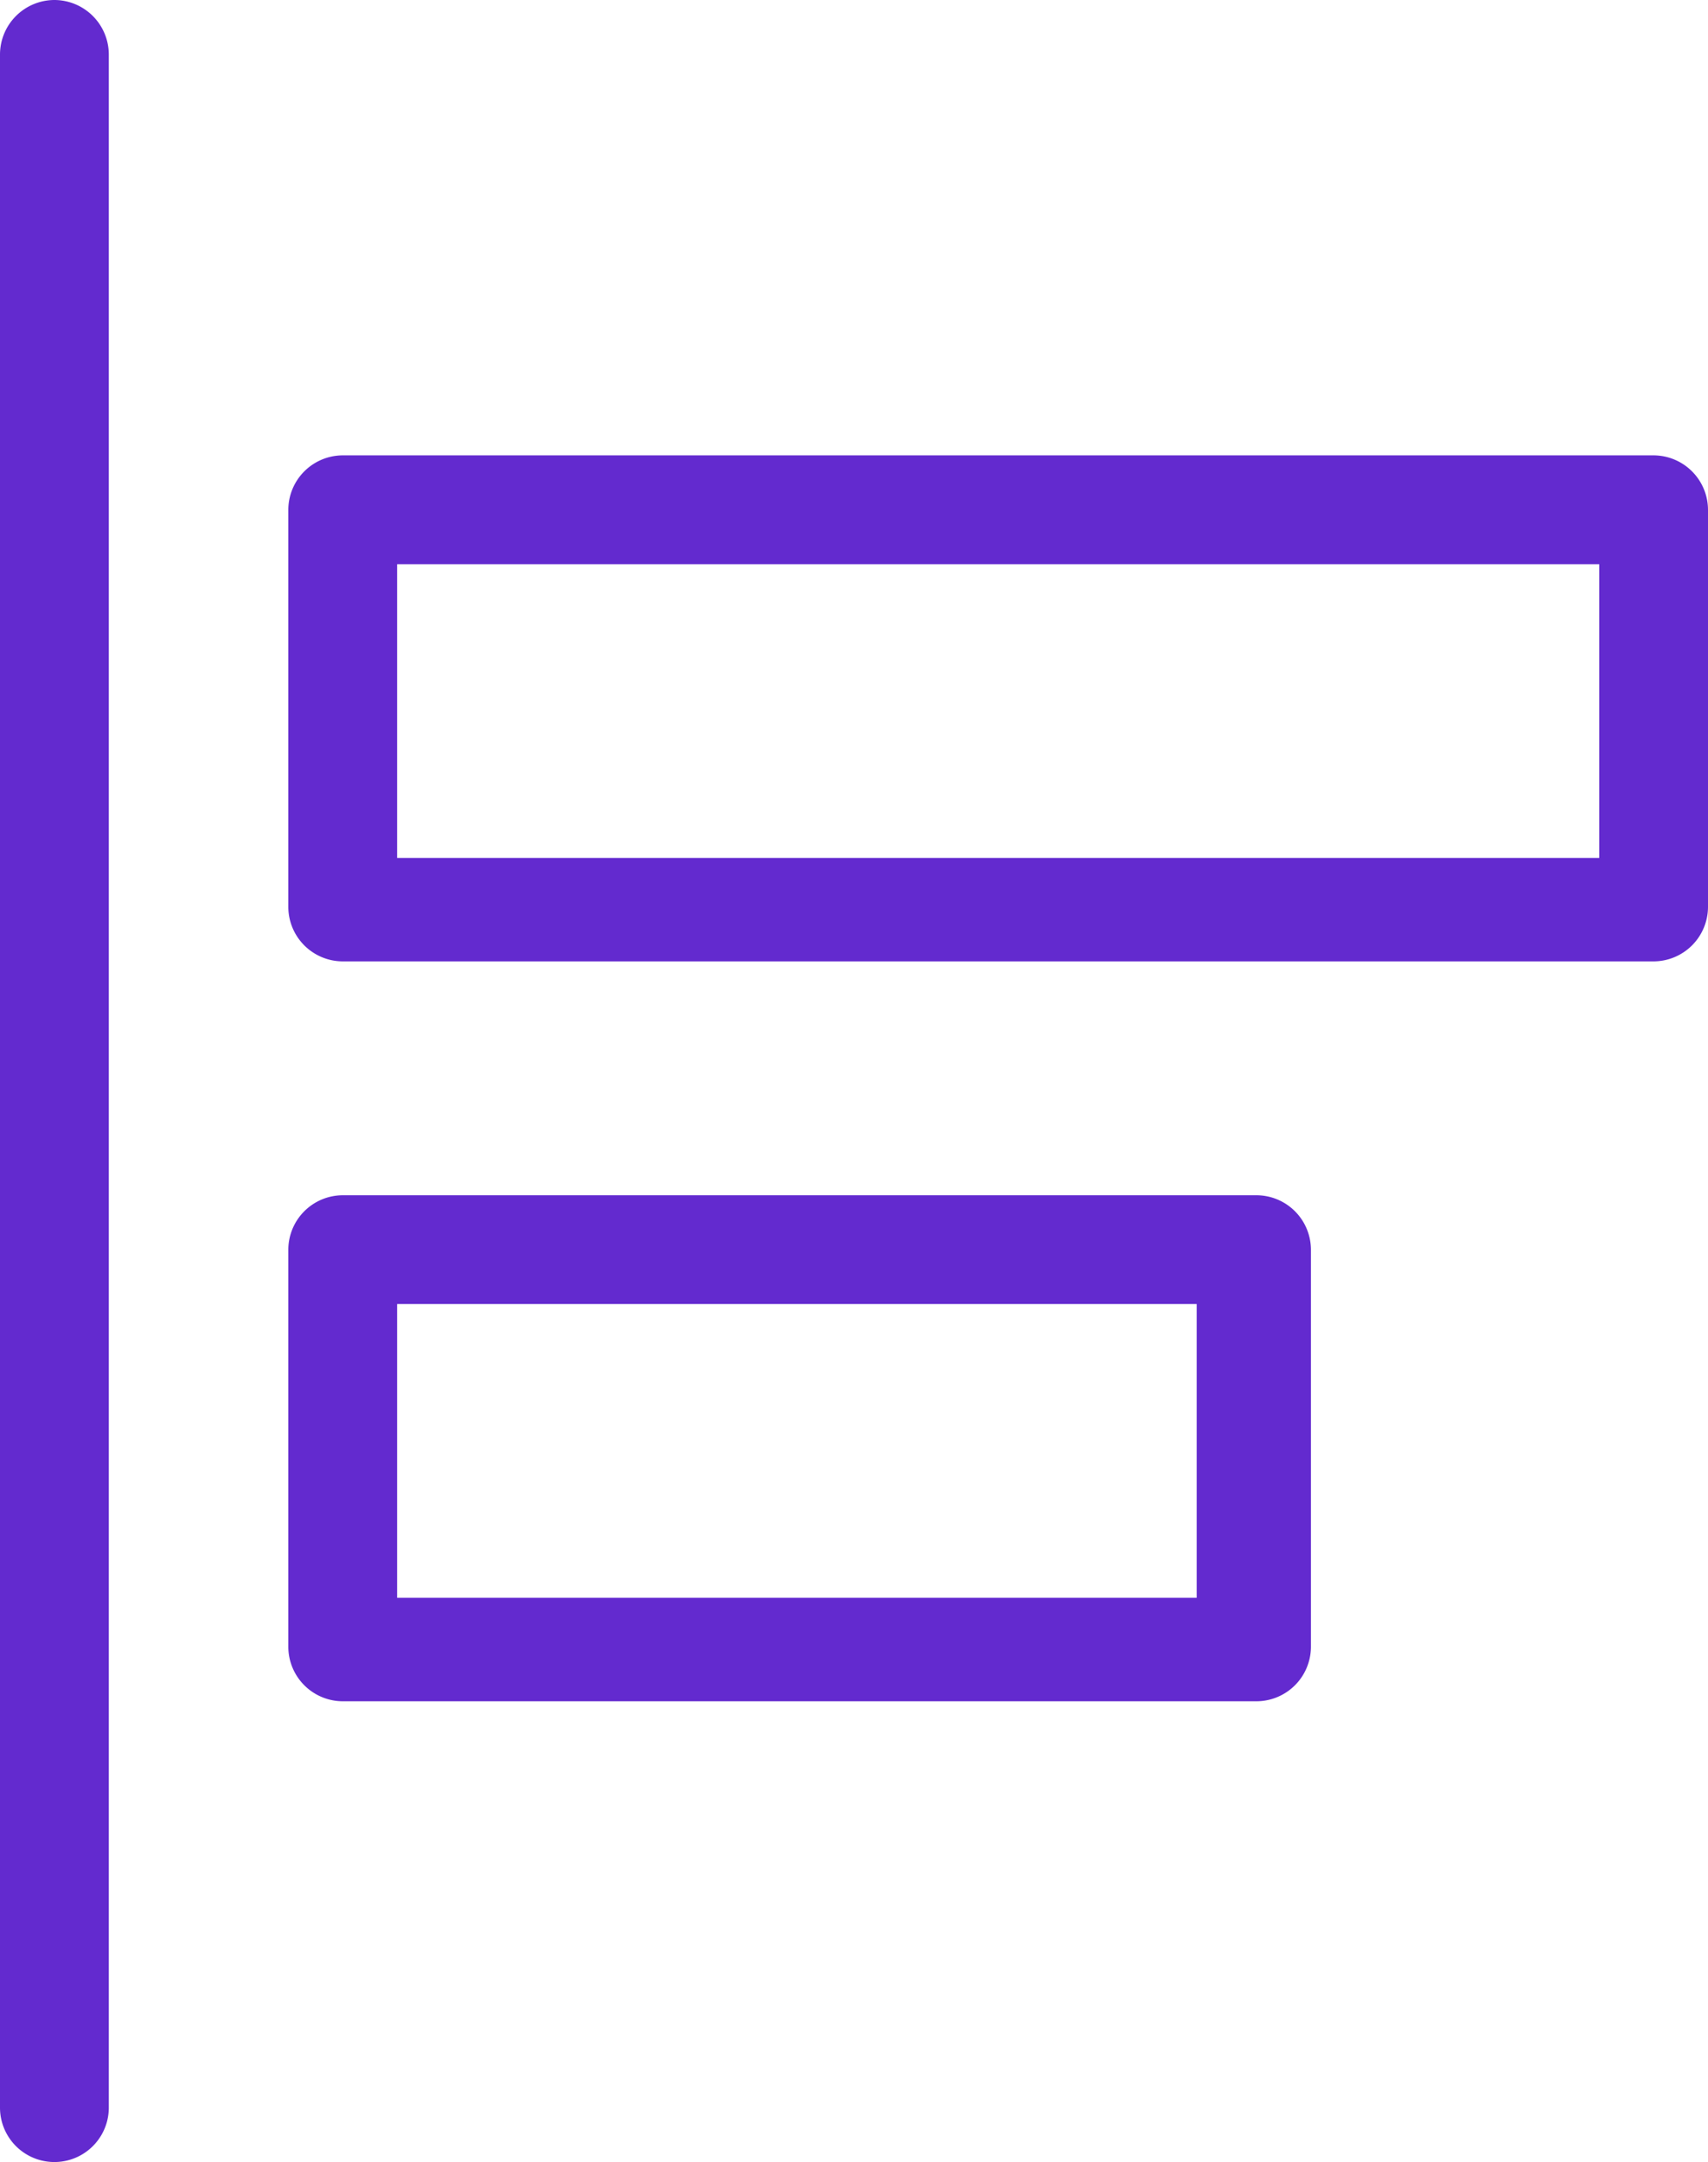
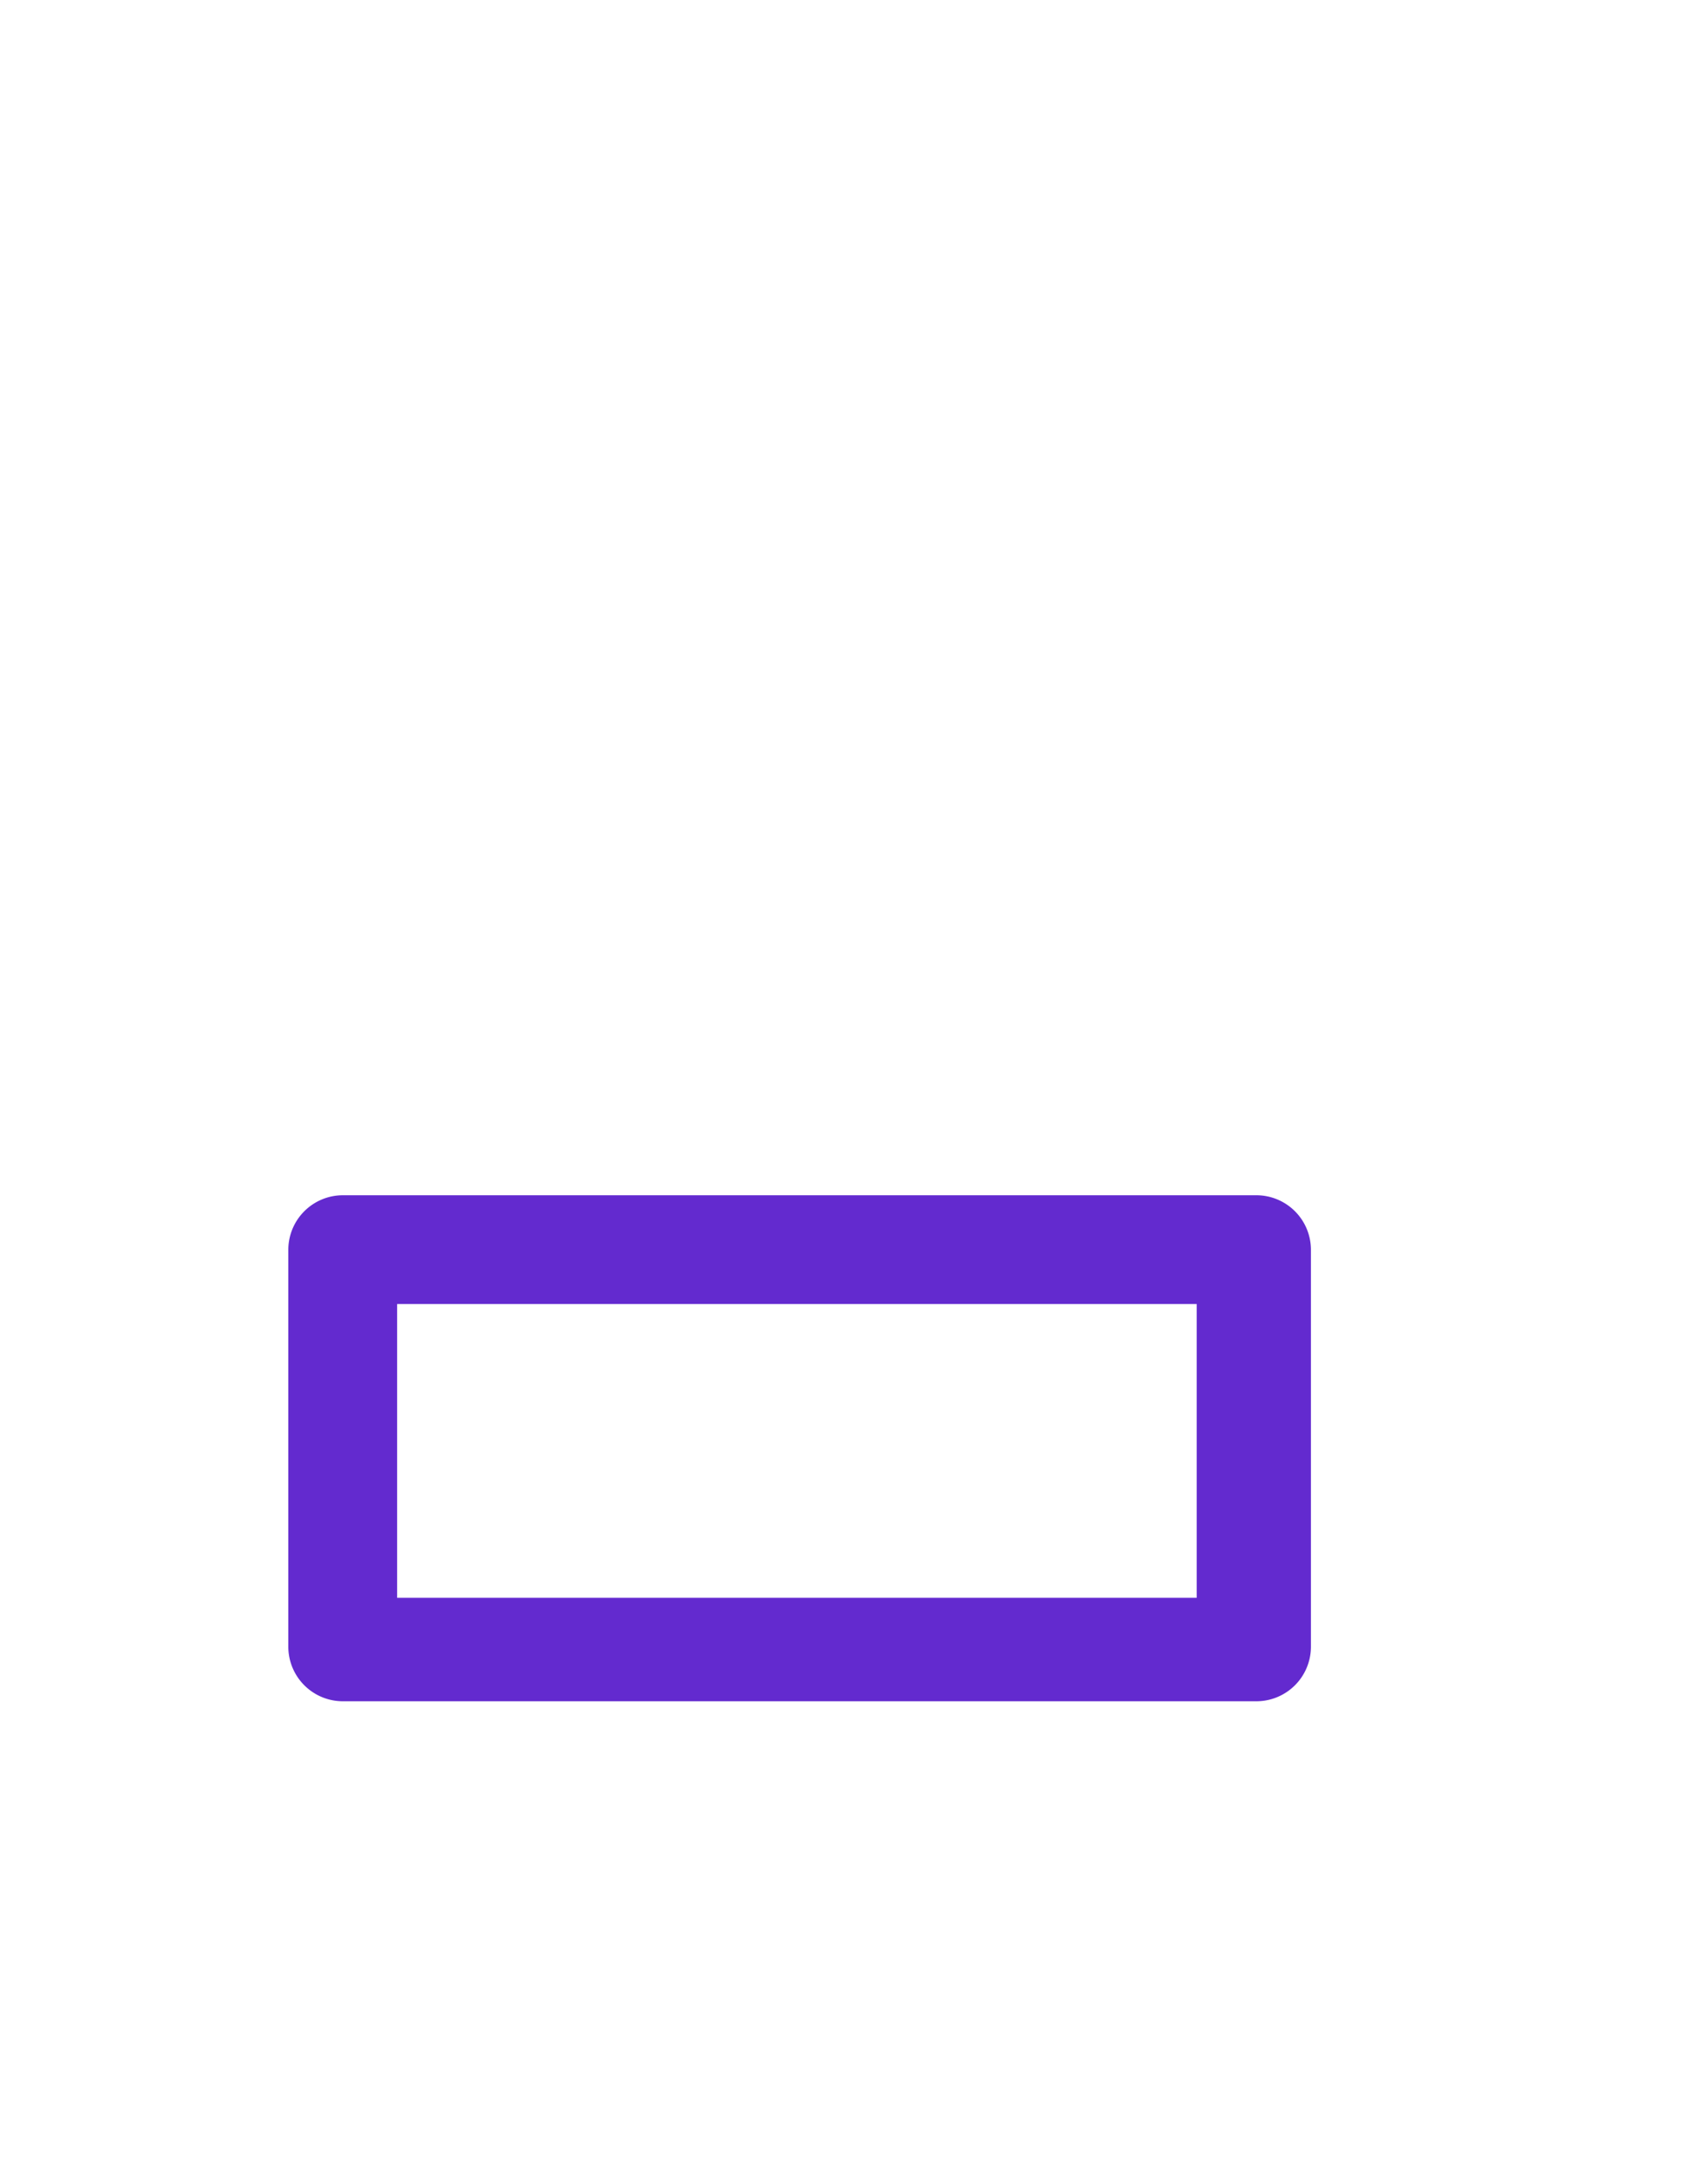
<svg xmlns="http://www.w3.org/2000/svg" width="35.556" height="45" viewBox="0 0 35.556 45">
  <g id="left-align" transform="translate(-41.7)">
    <g id="Group_278" data-name="Group 278" transform="translate(47.702 9.478)">
      <g id="Group_277" data-name="Group 277" transform="translate(0)">
-         <path id="Path_279" data-name="Path 279" d="M123.122,83.7H95.832A1.136,1.136,0,0,0,94.7,84.832V93.1a1.136,1.136,0,0,0,1.132,1.132h27.29a1.136,1.136,0,0,0,1.132-1.132V84.832A1.136,1.136,0,0,0,123.122,83.7Zm-1.132,8.379H96.965V85.965H121.99Z" transform="translate(-94.7 -83.7)" fill="#632acf" />
-       </g>
+         </g>
    </g>
    <g id="Group_280" data-name="Group 280" transform="translate(47.702 24.878)">
      <g id="Group_279" data-name="Group 279" transform="translate(0)">
        <path id="Path_280" data-name="Path 280" d="M114.856,219.7H95.832a1.136,1.136,0,0,0-1.132,1.132V229.1a1.136,1.136,0,0,0,1.132,1.132h19.024a1.136,1.136,0,0,0,1.132-1.132v-8.266A1.136,1.136,0,0,0,114.856,219.7Zm-1.246,8.379H96.965v-6.115H113.61Z" transform="translate(-94.7 -219.7)" fill="#632acf" />
      </g>
    </g>
    <g id="Group_282" data-name="Group 282" transform="translate(41.7)">
      <g id="Group_281" data-name="Group 281" transform="translate(0)">
-         <path id="Path_281" data-name="Path 281" d="M42.832,0A1.136,1.136,0,0,0,41.7,1.132V43.868a1.132,1.132,0,1,0,2.265,0V1.132A1.136,1.136,0,0,0,42.832,0Z" transform="translate(-41.7)" fill="#632acf" />
-       </g>
+         </g>
    </g>
  </g>
</svg>